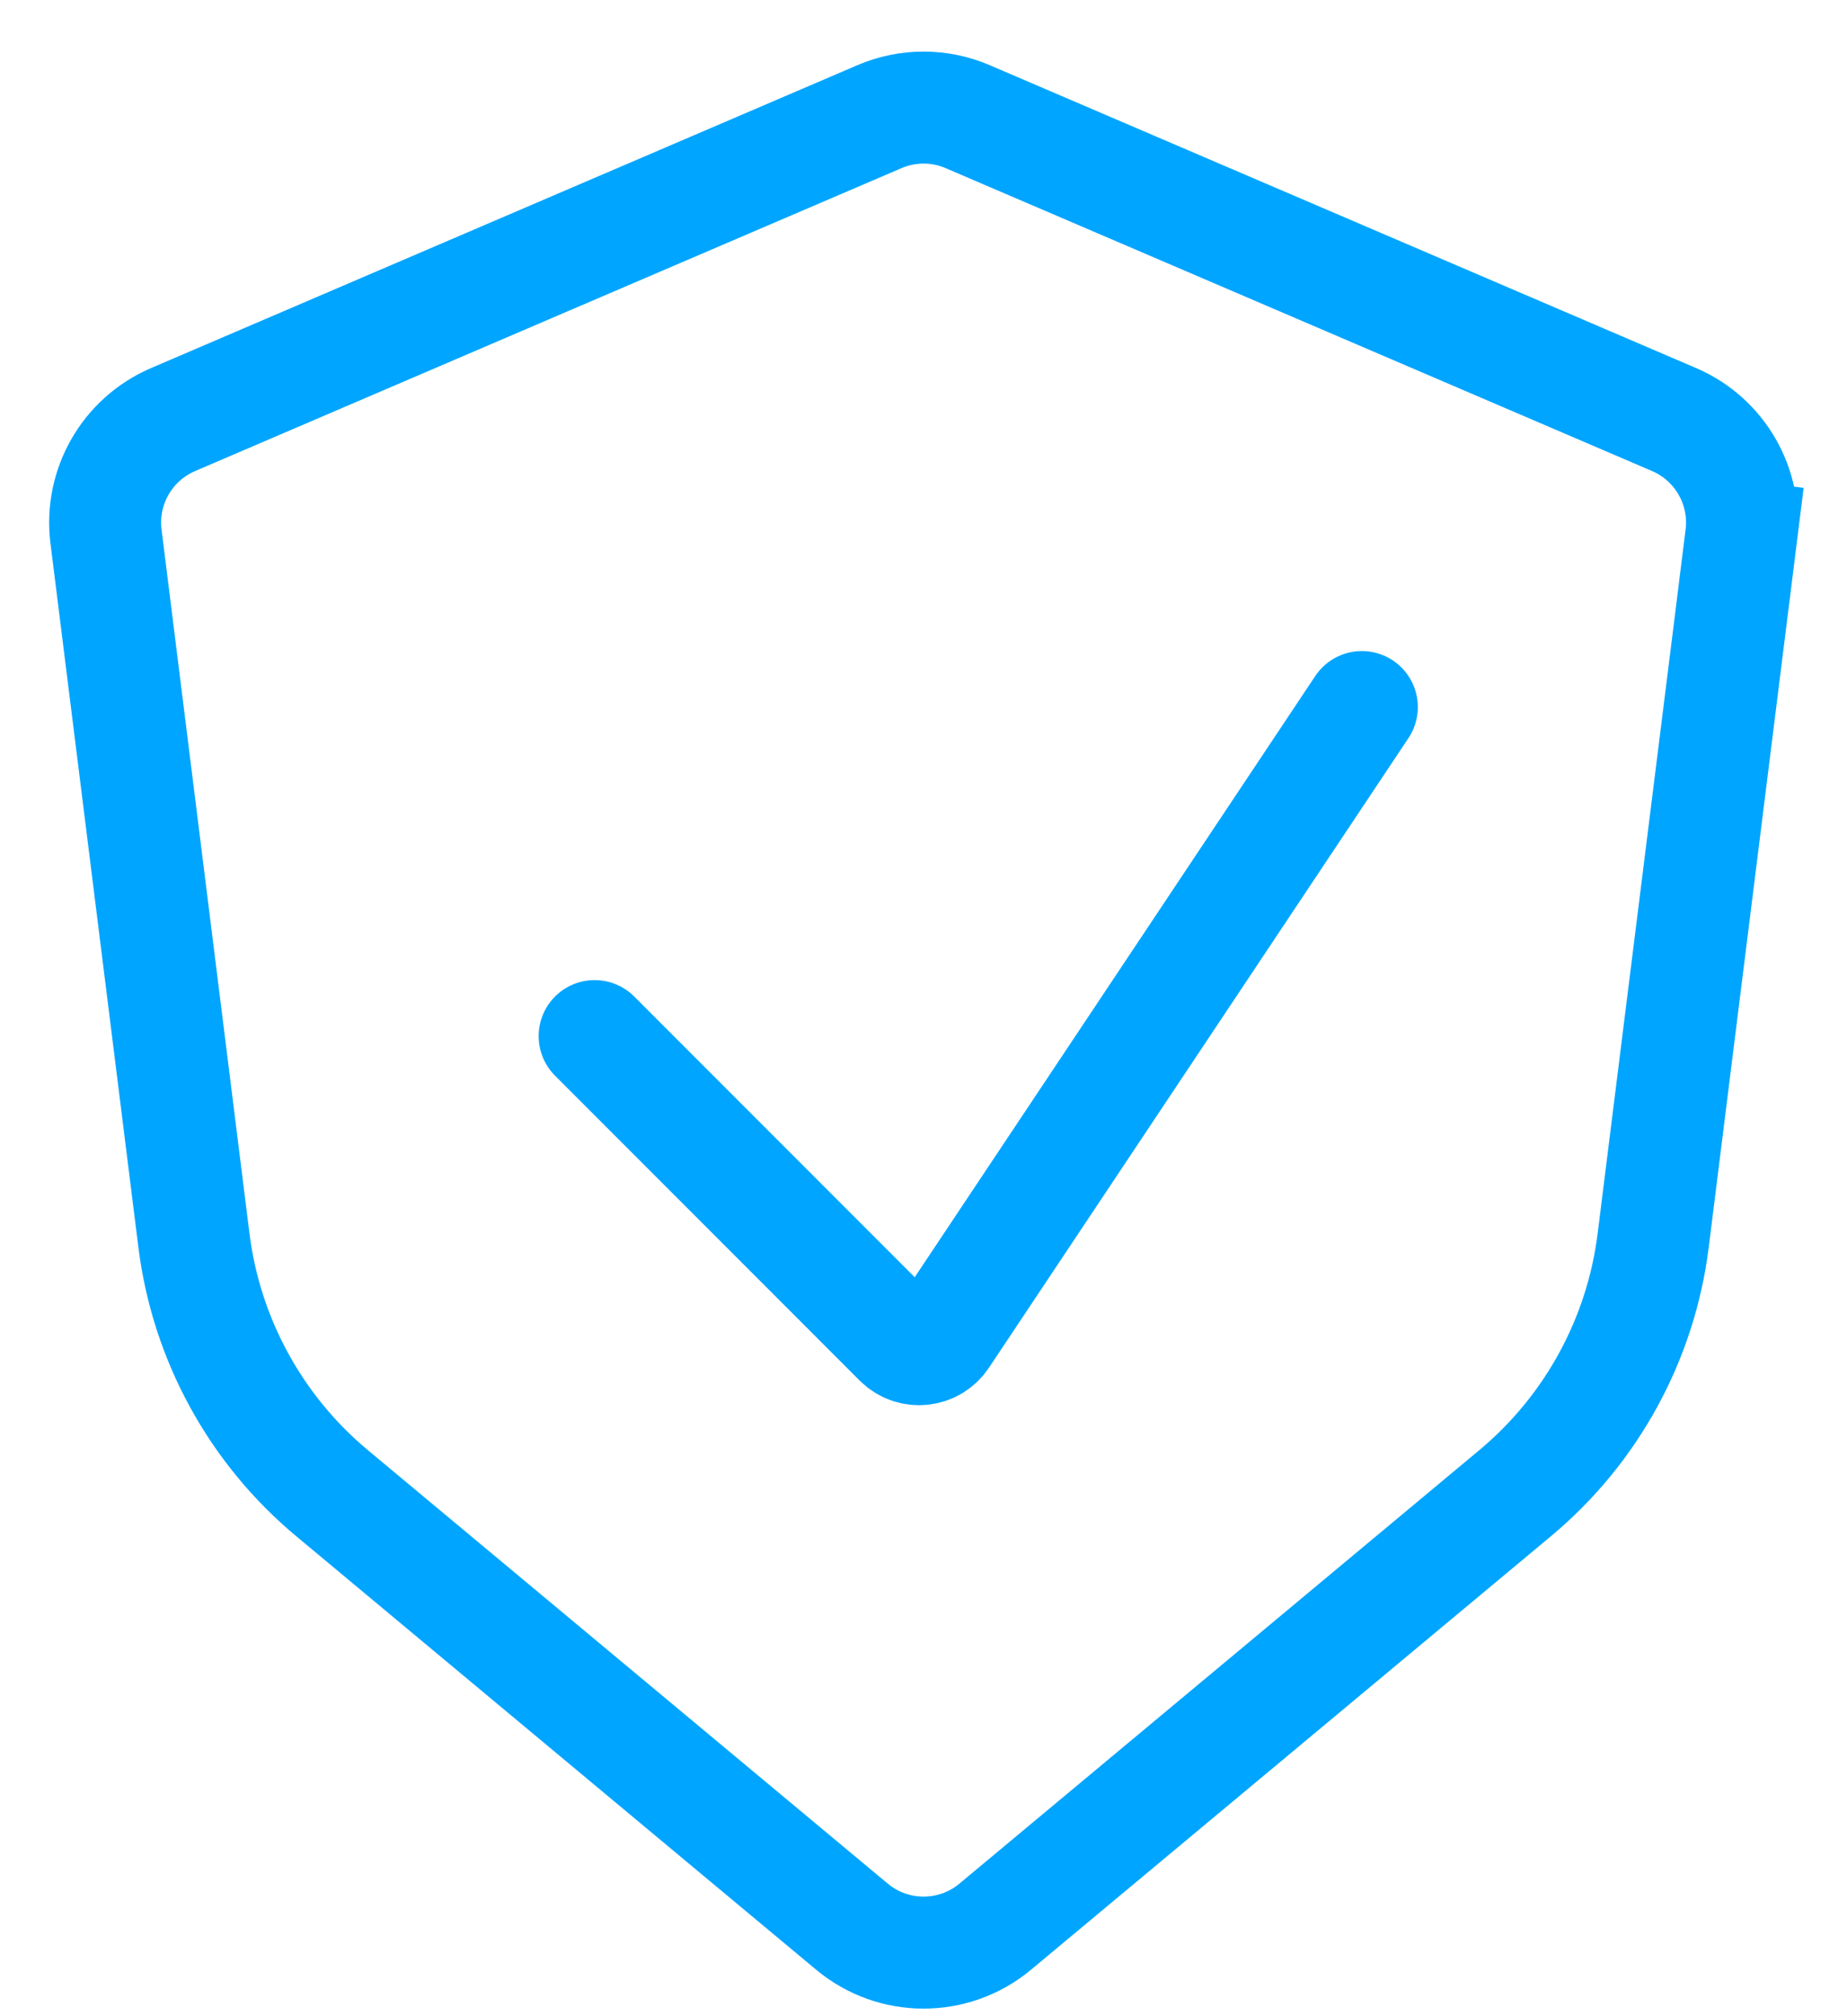
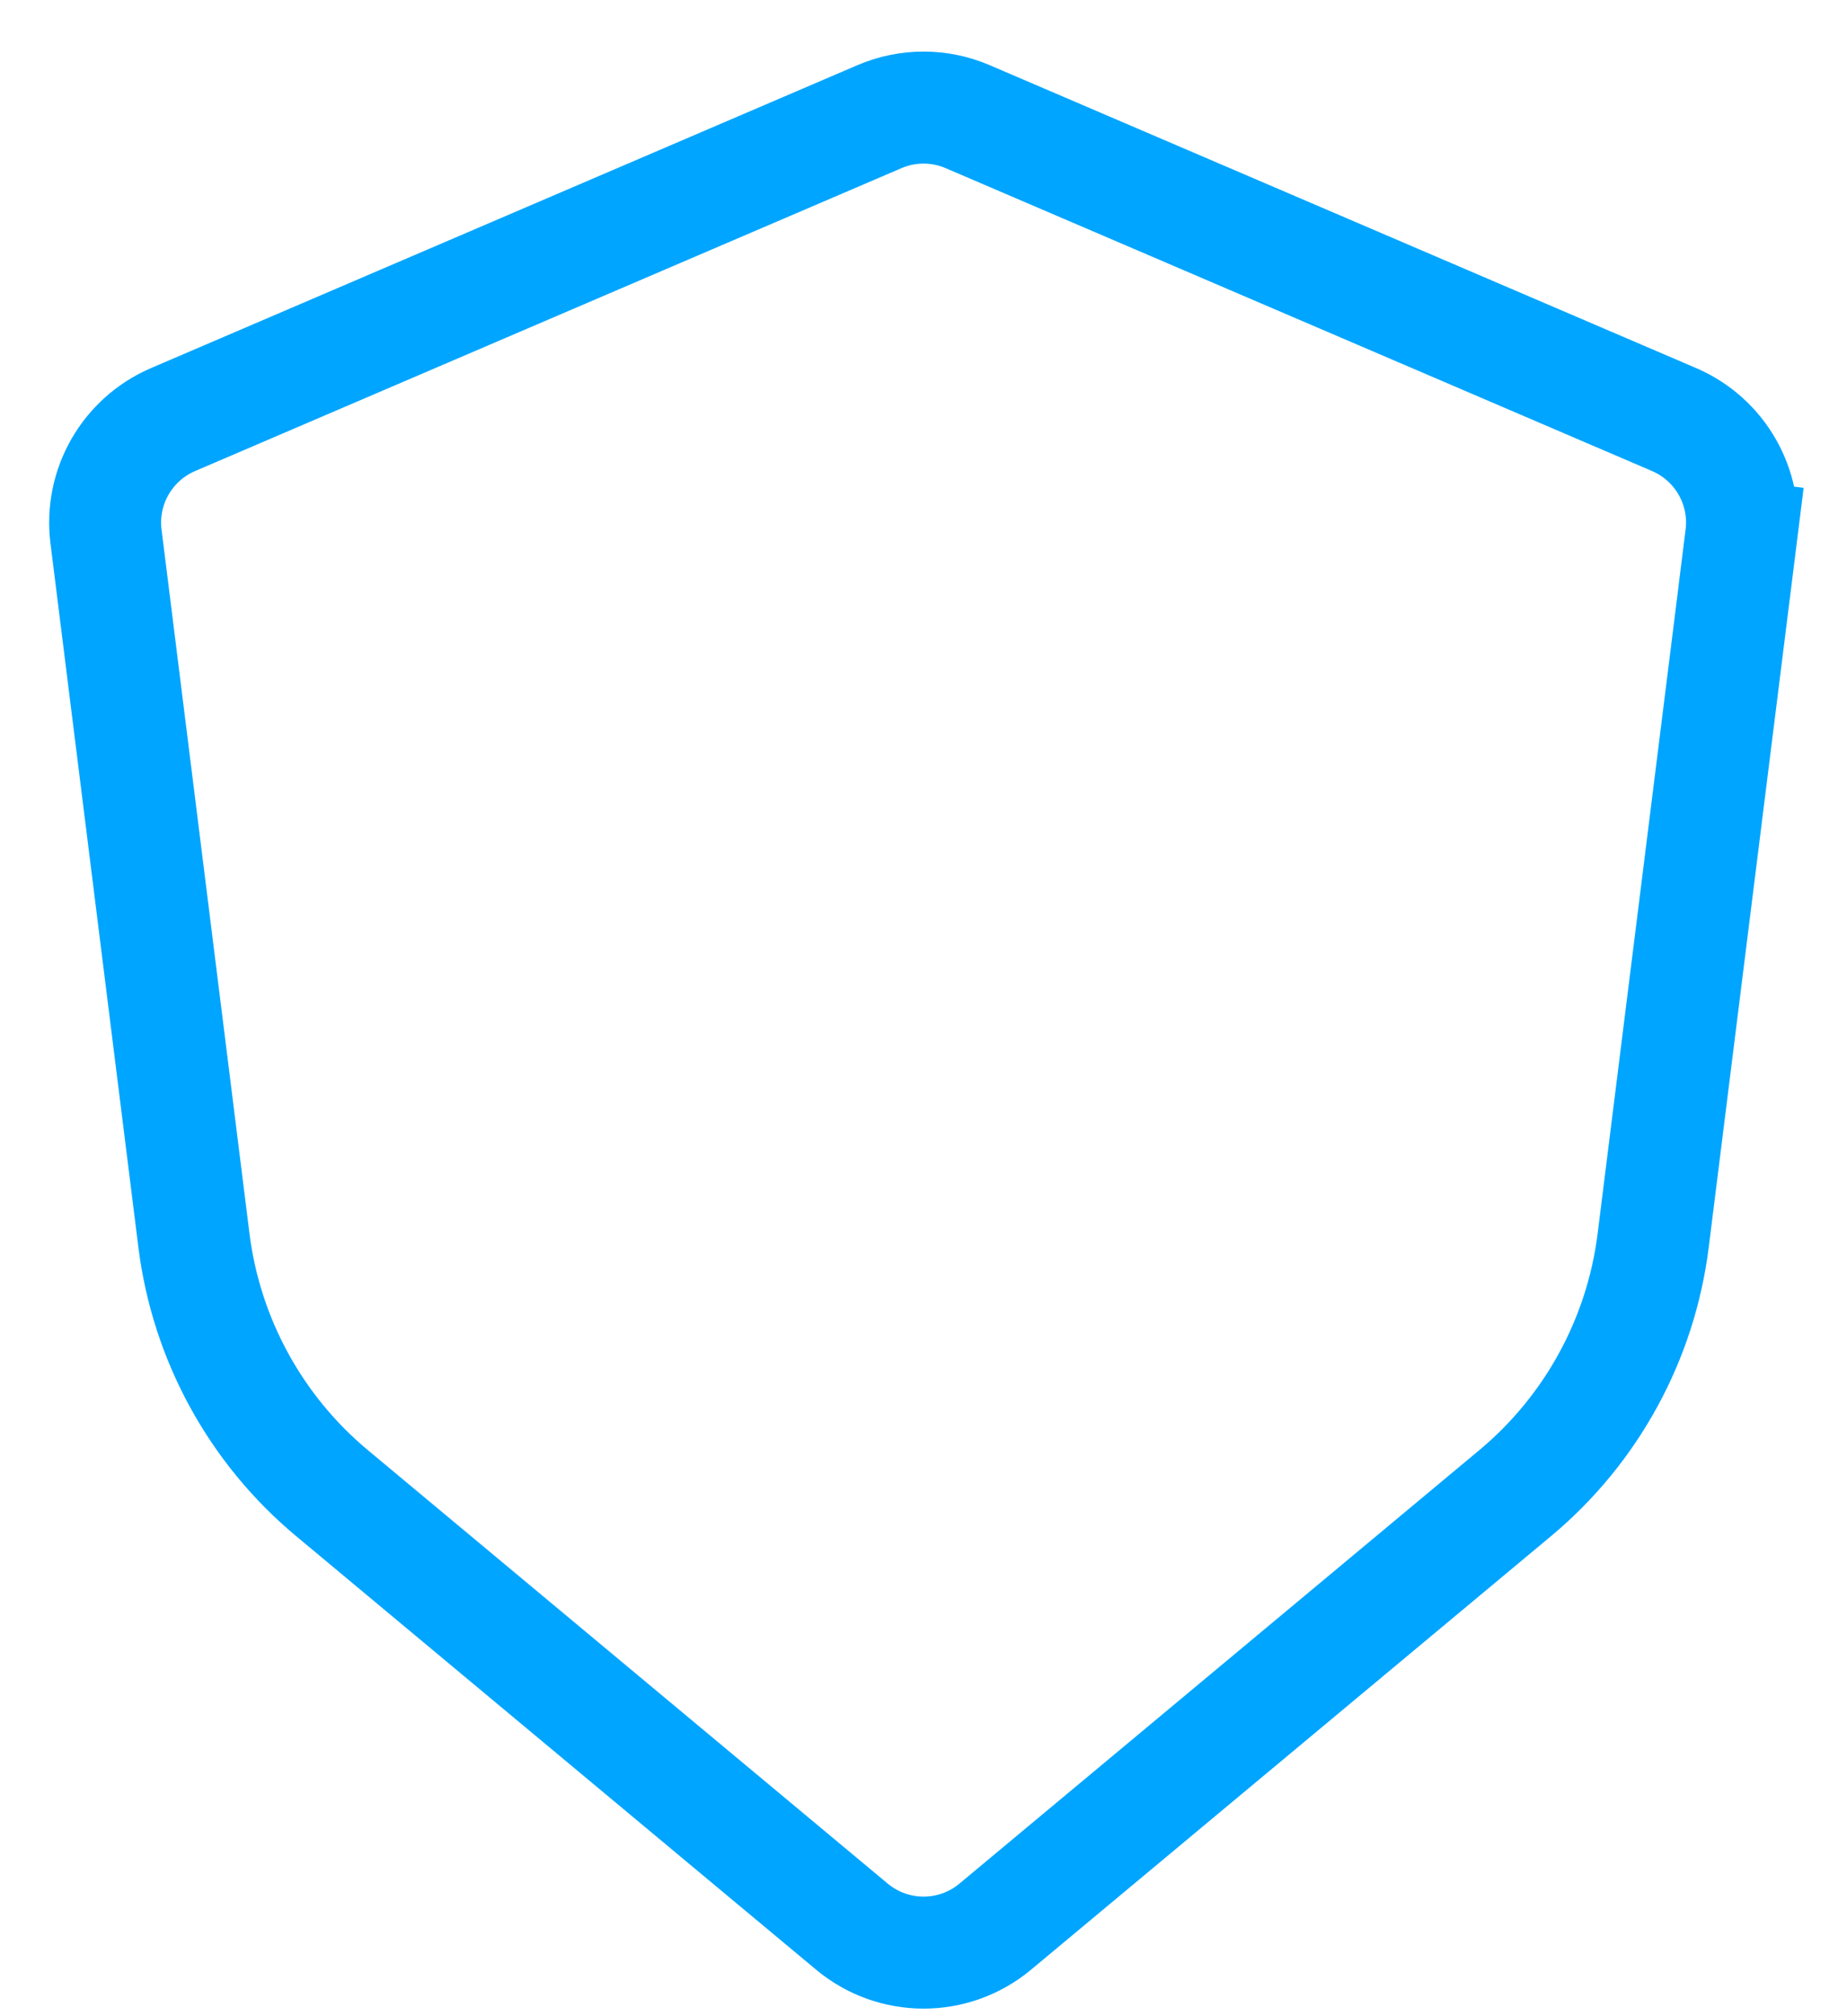
<svg xmlns="http://www.w3.org/2000/svg" width="33" height="36" viewBox="0 0 33 36" fill="none">
  <path d="M29.912 7.492L17.289 2.083C16.786 1.867 16.217 1.867 15.713 2.083L3.091 7.492C2.272 7.844 1.783 8.694 1.894 9.579L3.465 22.149C3.686 23.91 4.566 25.522 5.93 26.659L15.221 34.401C15.963 35.019 17.04 35.019 17.782 34.401L27.073 26.659C28.436 25.522 29.317 23.91 29.537 22.149L31.109 9.579L30.116 9.455L31.109 9.579C31.219 8.694 30.731 7.844 29.912 7.492Z" stroke="#00A5FF" stroke-width="2" stroke-linecap="round" />
-   <path d="M10.624 18.5L16.067 23.944C16.291 24.167 16.662 24.13 16.837 23.867L24.332 12.625" stroke="#00A5FF" stroke-width="2" stroke-linecap="round" />
</svg>